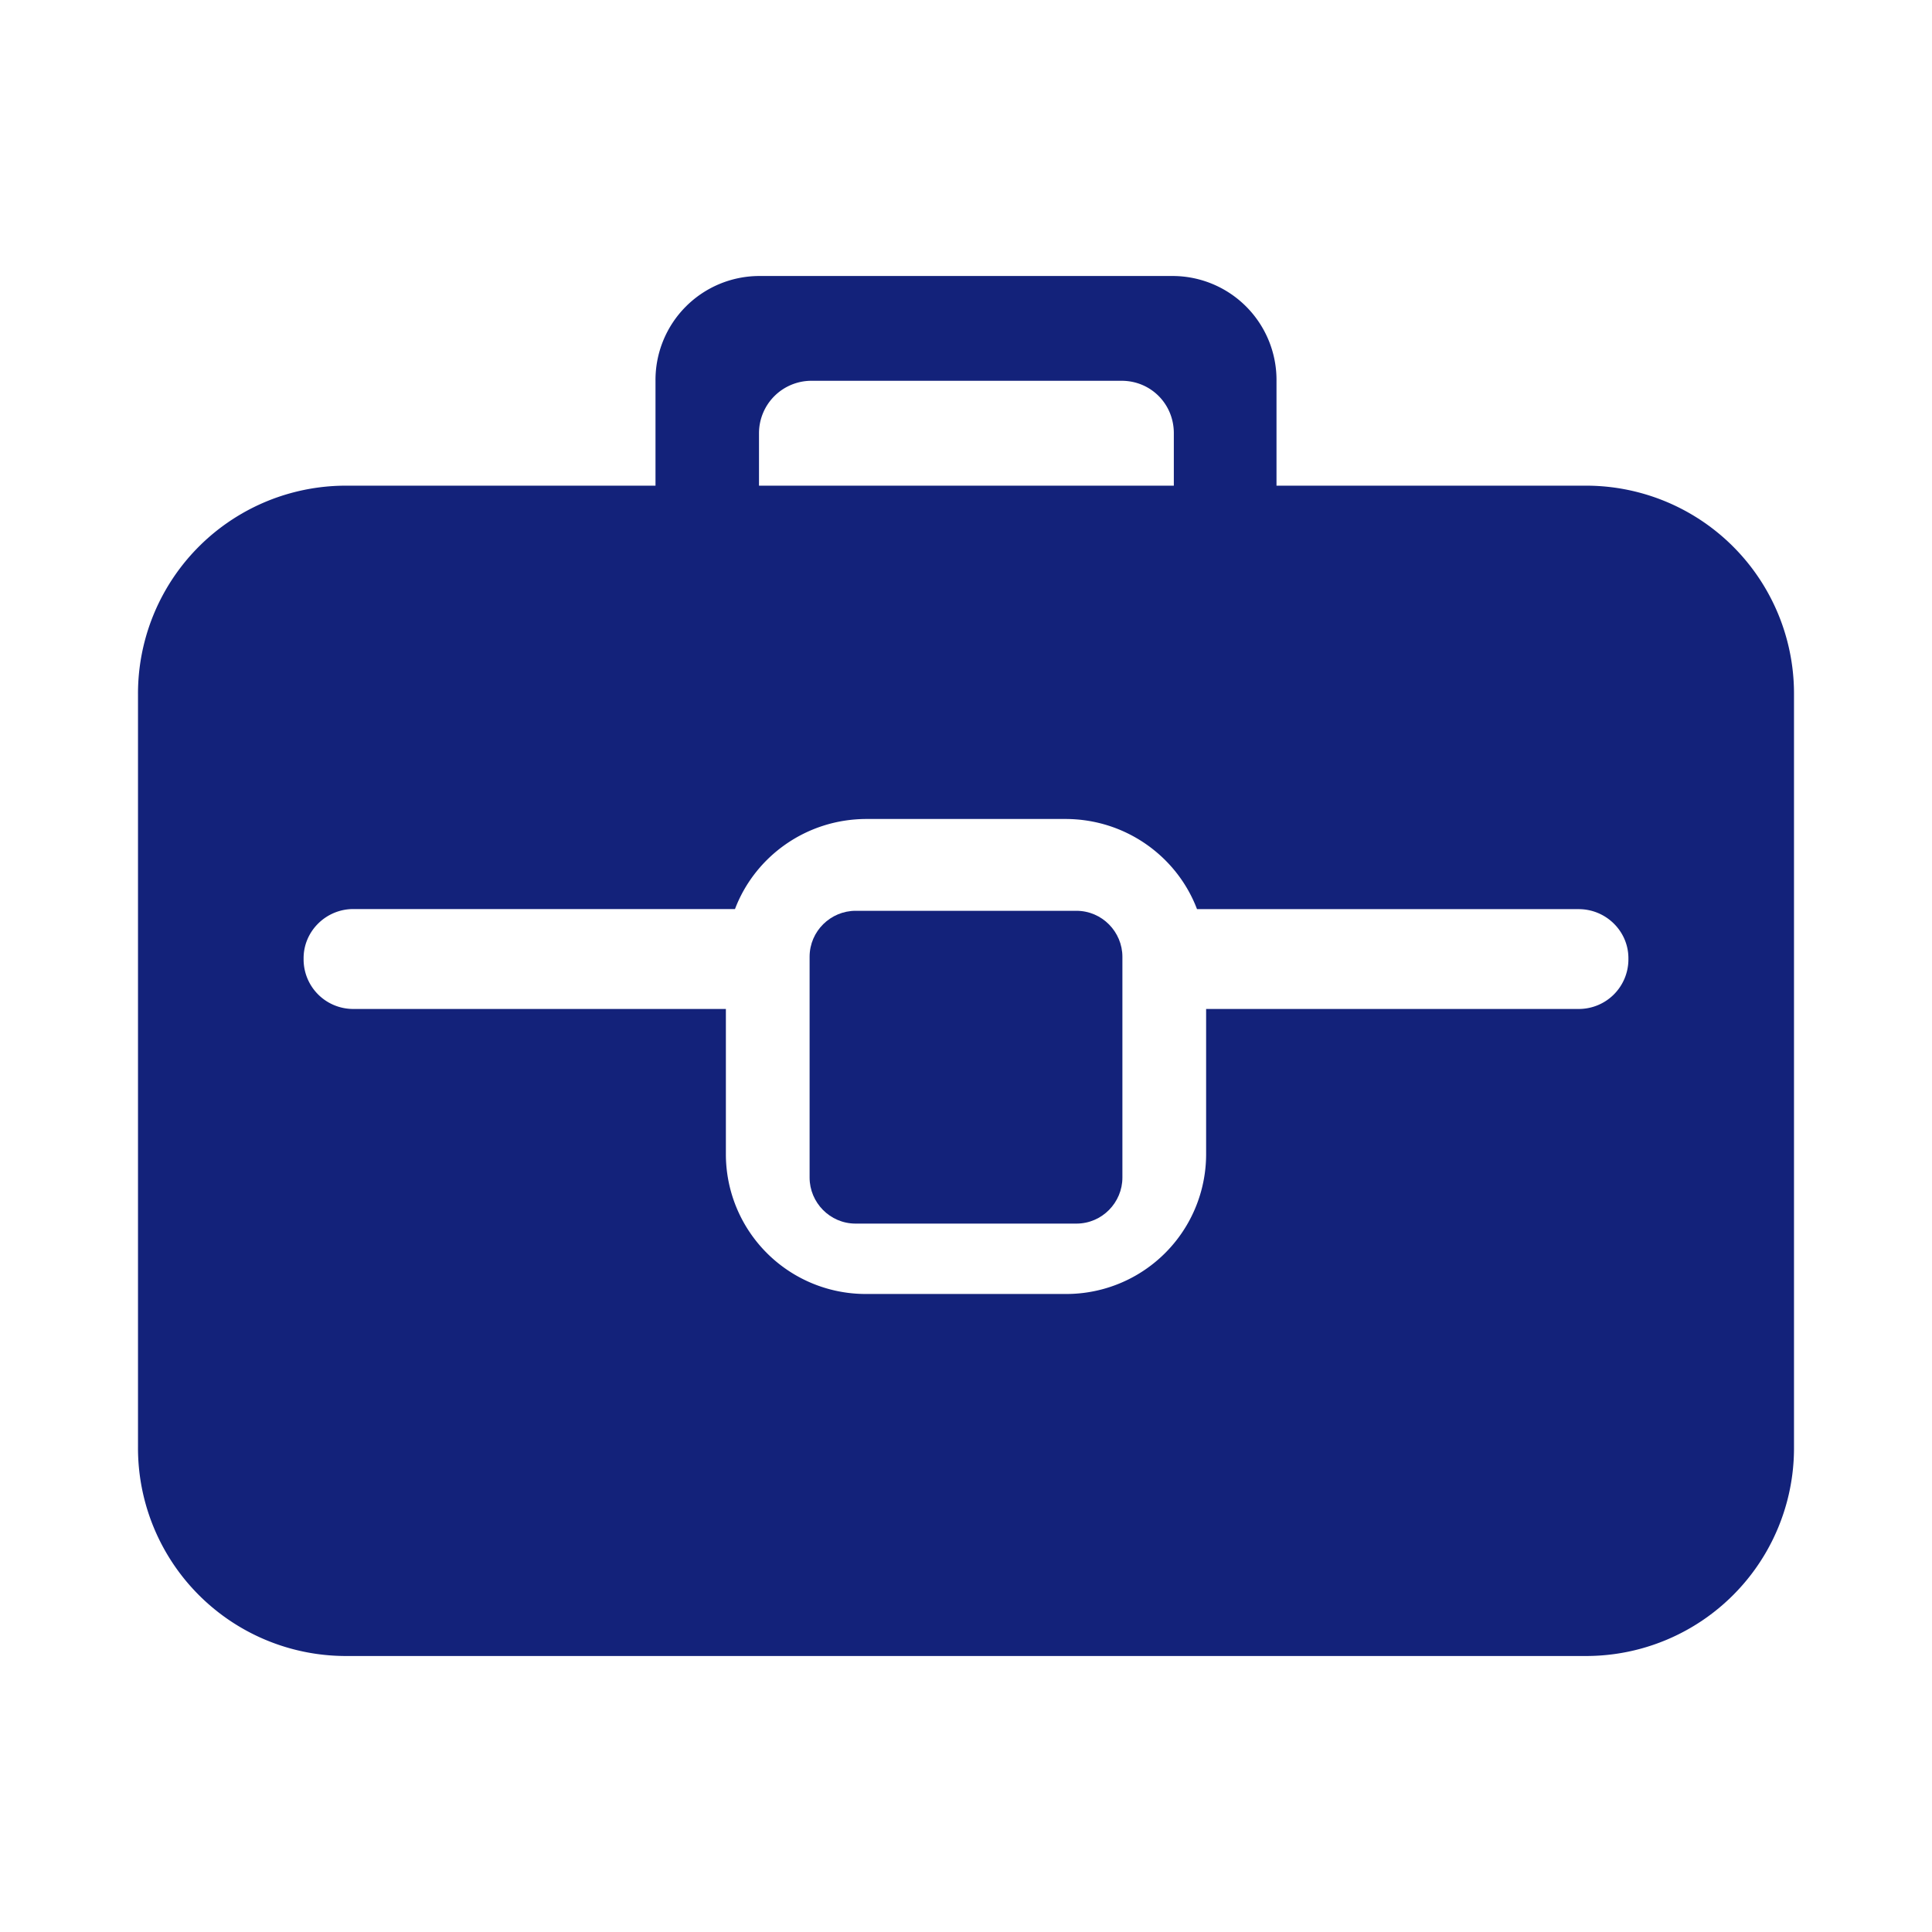
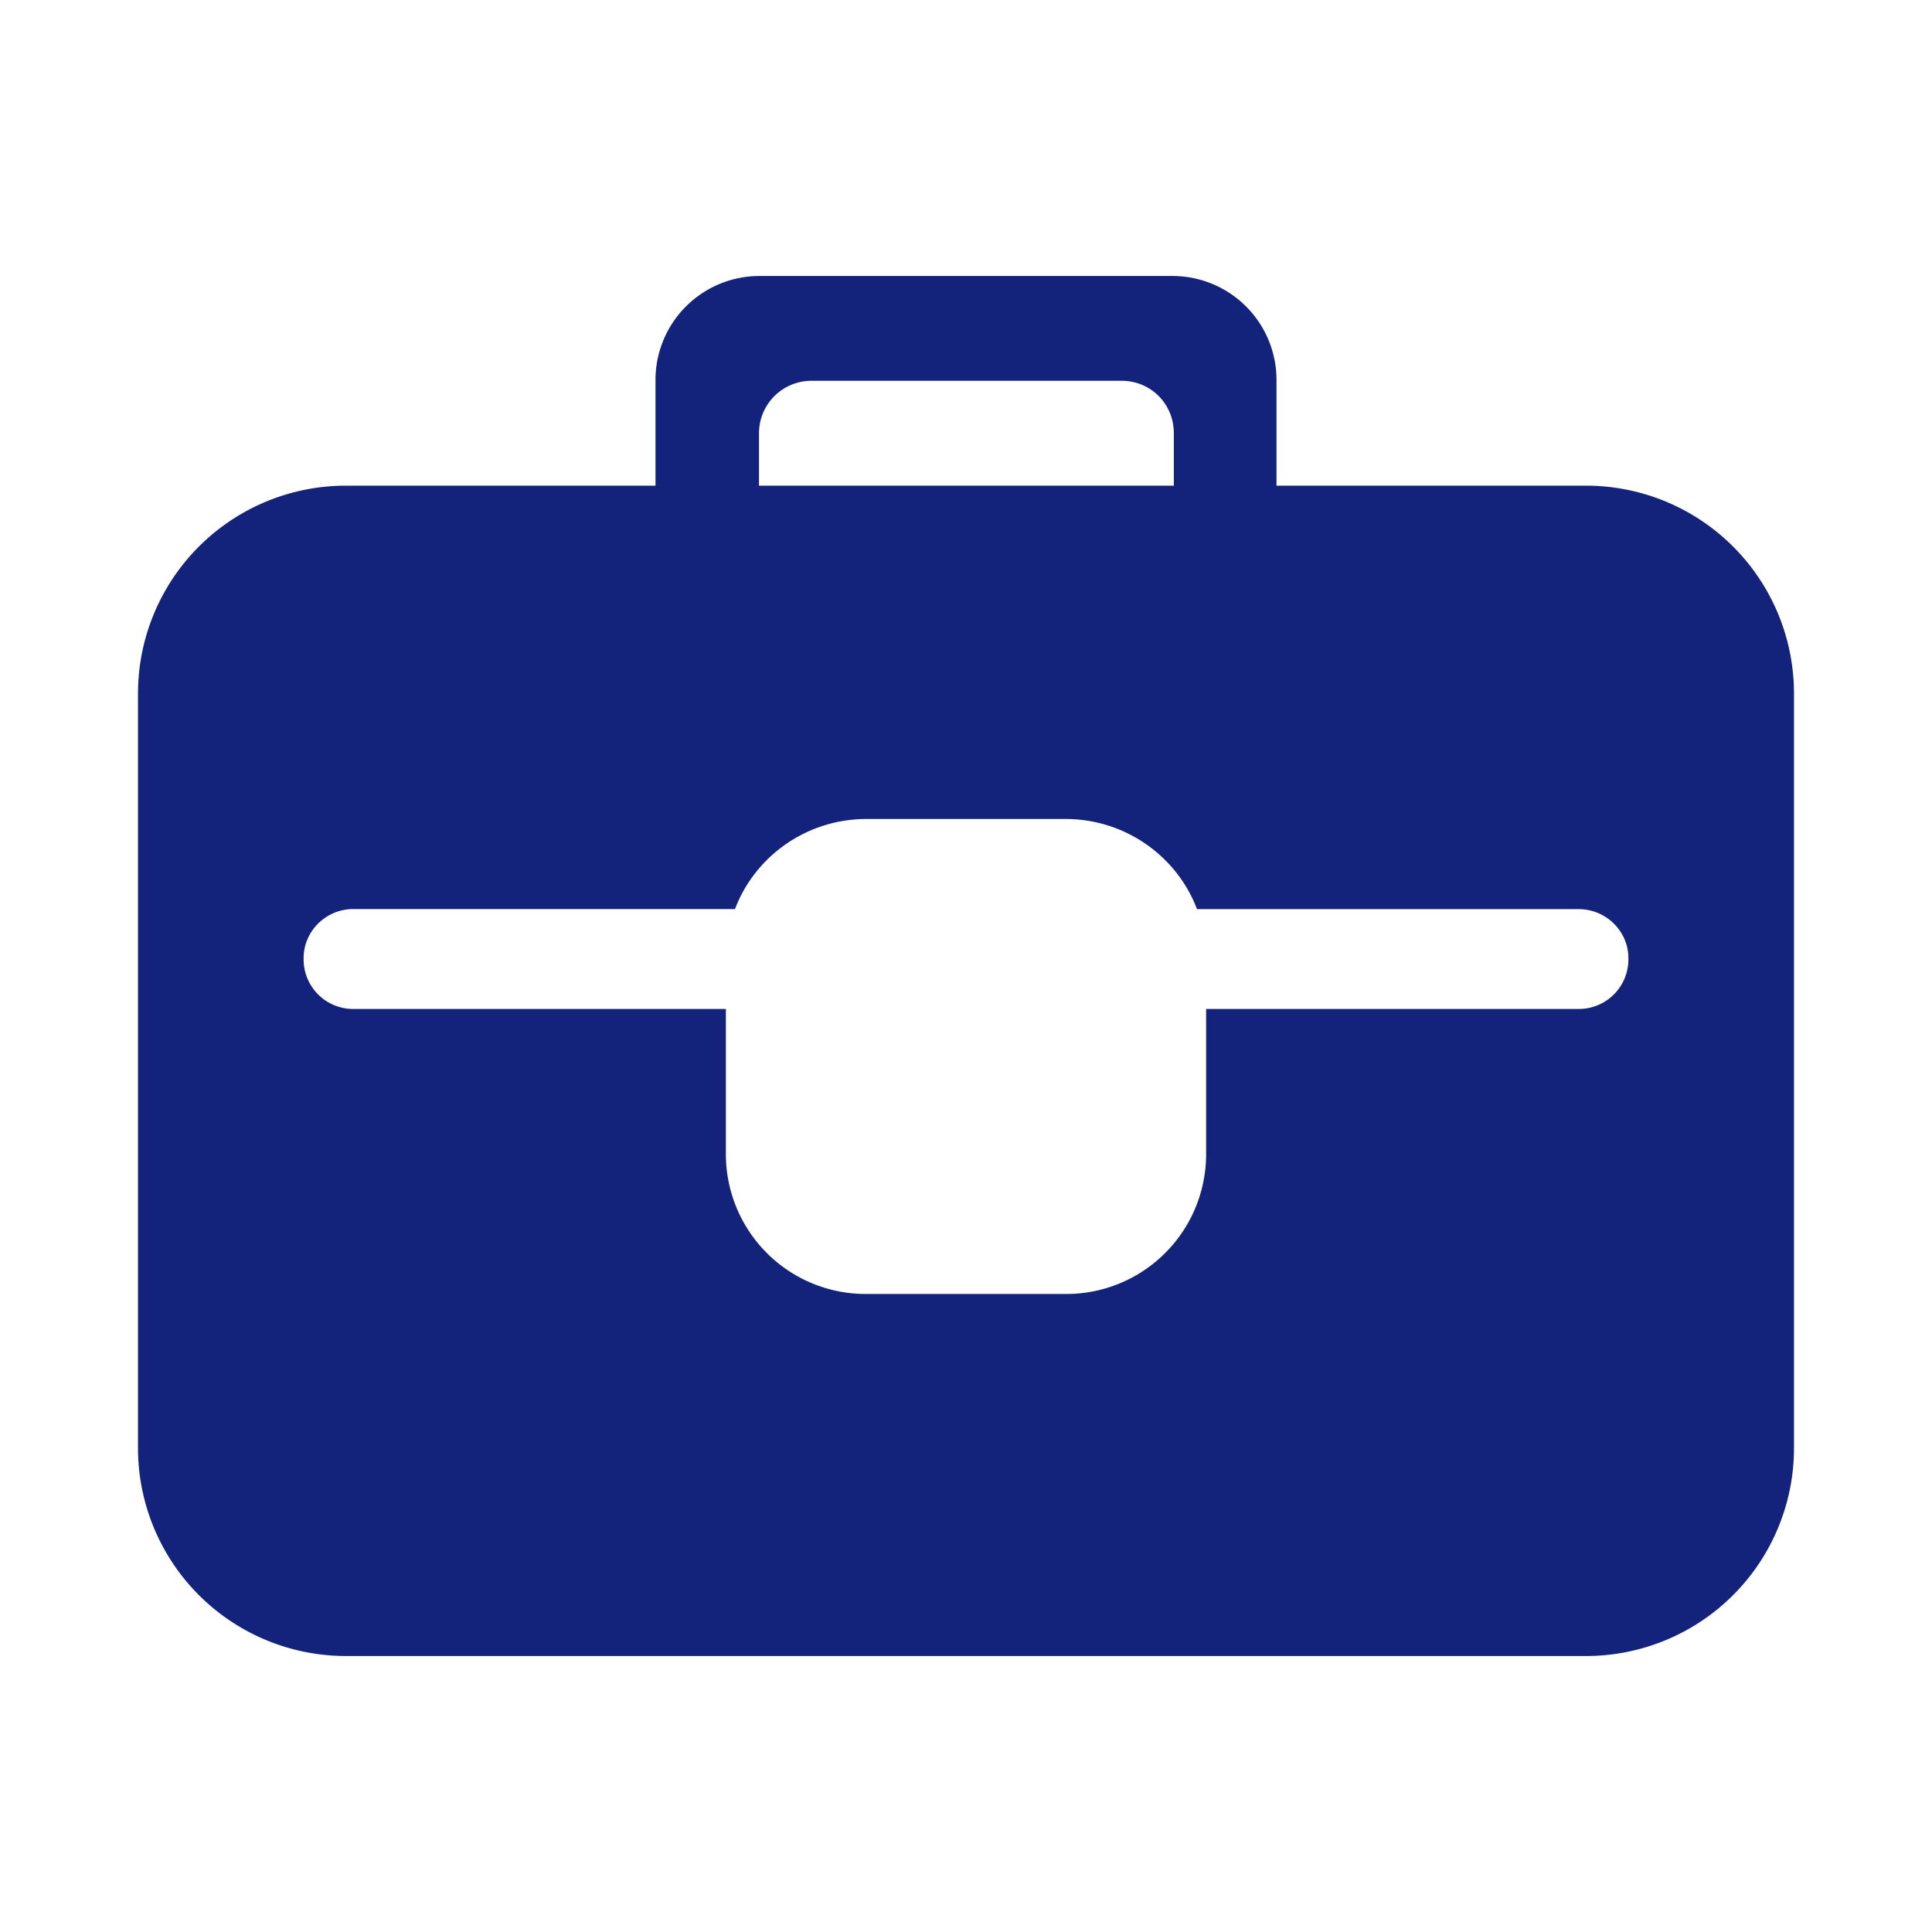
<svg xmlns="http://www.w3.org/2000/svg" t="1752363845259" class="icon" viewBox="0 0 1024 1024" version="1.1" p-id="17512" width="200" height="200">
  <path d="M841.143 257.414h-164.571v-55.589A55.101 55.101 0 0 0 621.714 146.286h-219.429a55.101 55.101 0 0 0-54.857 55.589v55.54H182.857A110.202 110.202 0 0 0 73.143 368.104v398.921A110.202 110.202 0 0 0 182.857 877.714h658.286A110.202 110.202 0 0 0 950.857 767.025V368.104a110.202 110.202 0 0 0-109.714-110.69z m-438.857-27.794a27.794 27.794 0 0 1 27.648-27.794h164.571c15.36 0 27.648 12.19 27.648 27.794v27.794H402.286v-27.794z m460.8 279.113a26.283 26.283 0 0 1-26.331 26.039h-197.486v77.288a74.118 74.118 0 0 1-74.606 73.777H459.337a74.118 74.118 0 0 1-74.606-73.777v-77.288H187.246a26.283 26.283 0 0 1-26.331-26.039v-0.878c0-14.287 11.849-26.039 26.331-26.039h202.313c10.533-27.794 37.742-47.738 69.778-47.738h105.326c32.037 0 59.246 19.992 69.778 47.787h202.313c14.482 0 26.331 11.703 26.331 25.99v0.878z" fill="#13227a" p-id="17513" />
-   <path d="M570.514 648.533H453.486c-13.653 0-24.381-11.215-24.381-24.381v-117.029c0-13.653 11.215-24.381 24.381-24.381h117.029c13.653 0 24.381 11.215 24.381 24.381v117.029c0 13.166-10.728 24.381-24.381 24.381z" fill="#13227a" p-id="17514" />
</svg>